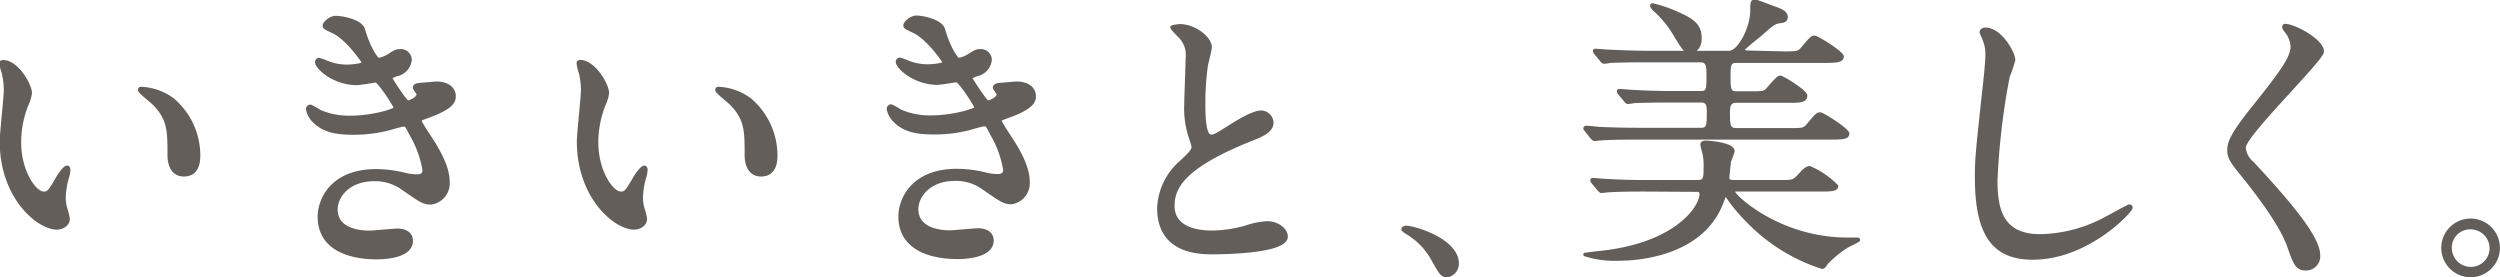
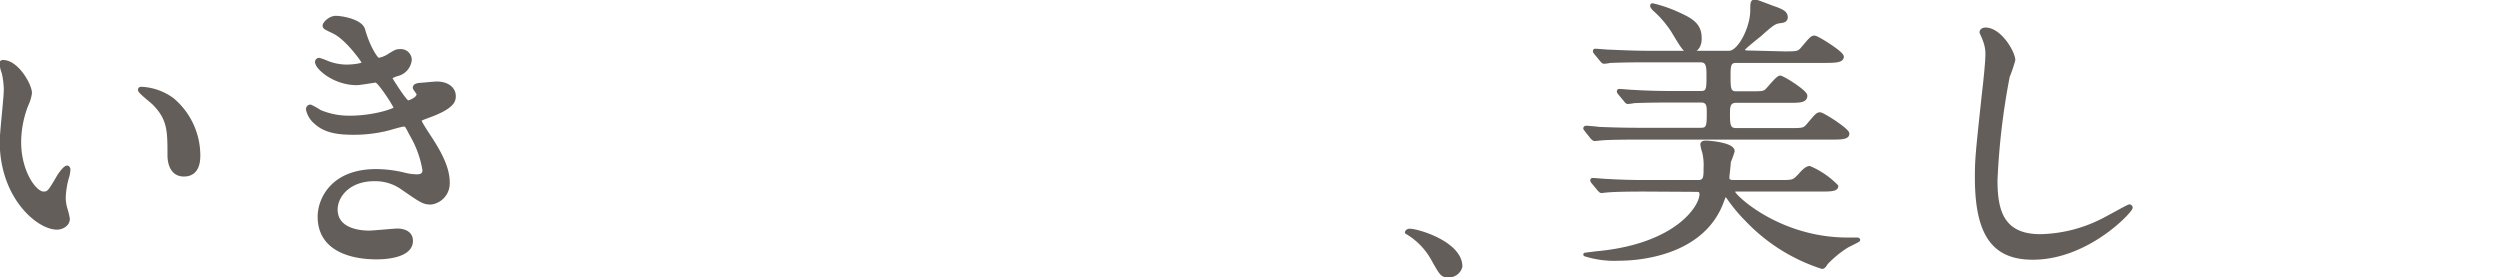
<svg xmlns="http://www.w3.org/2000/svg" id="レイヤー_1" data-name="レイヤー 1" viewBox="0 0 342.59 38">
  <defs>
    <style>.cls-1{fill:#635e59;stroke:#635e59;stroke-linecap:round;stroke-linejoin:round;stroke-width:0.5px;}</style>
  </defs>
  <path class="cls-1" d="M515.49,378.21a5.38,5.38,0,0,1-.48,1.59,14.13,14.13,0,0,0-1,5.16c0,4,2.08,7,3.32,7,.68,0,.84-.2,2-2.2.23-.4.91-1.36,1.23-1.36.12,0,.2.16.2.32a4.8,4.8,0,0,1-.12.8,11.22,11.22,0,0,0-.52,3,5.4,5.4,0,0,0,.24,1.6,10,10,0,0,1,.32,1.32c0,.8-.83,1.24-1.52,1.24-2.55,0-7.59-4.2-7.59-11.84,0-1.12.56-6,.56-7.07a11.11,11.11,0,0,0-.28-2.32,5.4,5.4,0,0,1-.32-1.36c0-.12.16-.16.24-.16C513.69,373.93,515.49,377.13,515.49,378.21Zm19.51.91a10,10,0,0,1,3.56,7.64c0,.76-.08,2.64-2,2.64s-2-2.16-2-2.68c0-3.32,0-5-2.12-7.12-.32-.32-1.92-1.55-1.92-1.8s.16-.19.36-.19A7.83,7.83,0,0,1,535,379.12Z" transform="translate(-511.36 -365.46)" />
  <path class="cls-1" d="M561.14,369.52c.68,2.44,1.8,4.12,2.08,4.12a3.75,3.75,0,0,0,1.56-.64c.8-.48.92-.56,1.4-.56a1.25,1.25,0,0,1,1.36,1.2,2.28,2.28,0,0,1-1.72,2c-.12,0-1,.36-1,.48.28.48,2.08,3.36,2.44,3.36.16,0,1.44-.44,1.44-1.12,0-.16-.52-.72-.52-.88,0-.32.4-.36.56-.4,1.44-.12,2.24-.2,2.48-.2,1.31,0,2.35.64,2.35,1.76,0,.56-.08,1.48-3.51,2.72-1,.36-1.16.44-1.16.6s0,.28,1.28,2.24c2,3,2.56,4.8,2.56,6.28a2.67,2.67,0,0,1-2.32,2.76c-1,0-1.28-.21-3.88-2a6.43,6.43,0,0,0-3.88-1.2c-3.6,0-5.28,2.32-5.28,4.12,0,2.95,3.52,3.15,4.56,3.15.64,0,3.32-.28,3.88-.28s1.88.16,1.88,1.44c0,2.28-4.2,2.28-4.68,2.28-1.16,0-7.88,0-7.88-5.6,0-2.31,1.72-6.27,7.76-6.27a16.54,16.54,0,0,1,3.84.48,7.36,7.36,0,0,0,1.76.24c.6,0,1-.2,1-.84a14.21,14.21,0,0,0-1.8-4.92c-.6-1.16-.64-1.28-1-1.28s-1.76.44-2.08.52a19,19,0,0,1-4.8.6c-2.4,0-4-.32-5.28-1.52a3.13,3.13,0,0,1-1-1.72.37.37,0,0,1,.36-.4,10.32,10.32,0,0,1,1.28.72,10.2,10.2,0,0,0,4.2.8c3.16,0,6.2-1,6.2-1.28s-2.24-3.76-2.72-3.76c-.08,0-2.2.36-2.6.36-3.12,0-5.48-2.16-5.48-2.92a.31.31,0,0,1,.32-.32,7.94,7.94,0,0,1,1,.36,7.32,7.32,0,0,0,2.76.56c1,0,2.36-.2,2.36-.48,0-.12-2.16-3.28-4.08-4.24-1.16-.56-1.32-.6-1.32-.88s.76-1.08,1.56-1.08S560.78,368.32,561.14,369.52Z" transform="translate(-511.36 -365.46)" />
-   <path class="cls-1" d="M594.58,378.21a5.38,5.38,0,0,1-.48,1.59,14.13,14.13,0,0,0-1,5.16c0,4,2.08,7,3.32,7,.68,0,.84-.2,2-2.2.24-.4.92-1.36,1.24-1.36.12,0,.2.16.2.32a4.8,4.8,0,0,1-.12.8,11.22,11.22,0,0,0-.52,3,5.4,5.4,0,0,0,.24,1.6,10,10,0,0,1,.32,1.32c0,.8-.84,1.24-1.52,1.24-2.56,0-7.6-4.2-7.6-11.84,0-1.12.56-6,.56-7.07a11.11,11.11,0,0,0-.28-2.32,5.4,5.4,0,0,1-.32-1.36c0-.12.16-.16.24-.16C592.78,373.93,594.58,377.13,594.58,378.21Zm19.51.91a10,10,0,0,1,3.56,7.64c0,.76-.08,2.64-2,2.64s-2-2.16-2-2.68c0-3.32,0-5-2.12-7.12-.32-.32-1.91-1.55-1.91-1.8s.15-.19.35-.19A7.83,7.83,0,0,1,614.09,379.12Z" transform="translate(-511.36 -365.46)" />
-   <path class="cls-1" d="M640.63,369.52c.68,2.44,1.8,4.12,2.08,4.12a3.75,3.75,0,0,0,1.56-.64c.8-.48.92-.56,1.4-.56a1.25,1.25,0,0,1,1.36,1.2,2.28,2.28,0,0,1-1.72,2c-.12,0-1,.36-1,.48.28.48,2.08,3.36,2.44,3.36.16,0,1.44-.44,1.44-1.12,0-.16-.52-.72-.52-.88,0-.32.4-.36.56-.4,1.44-.12,2.24-.2,2.48-.2,1.32,0,2.36.64,2.36,1.76,0,.56-.08,1.48-3.52,2.72-1,.36-1.16.44-1.16.6s0,.28,1.28,2.24c2,3,2.56,4.8,2.56,6.28A2.67,2.67,0,0,1,650,393.2c-1,0-1.28-.21-3.88-2a6.43,6.43,0,0,0-3.88-1.2c-3.6,0-5.28,2.32-5.28,4.12,0,2.95,3.52,3.15,4.56,3.15.64,0,3.32-.28,3.88-.28s1.88.16,1.88,1.44c0,2.28-4.2,2.28-4.68,2.28-1.16,0-7.88,0-7.88-5.6,0-2.31,1.72-6.27,7.76-6.27a16.54,16.54,0,0,1,3.84.48,7.36,7.36,0,0,0,1.76.24c.6,0,1-.2,1-.84a14.21,14.21,0,0,0-1.8-4.92c-.6-1.16-.64-1.28-1-1.28s-1.76.44-2.08.52a19,19,0,0,1-4.8.6c-2.4,0-4-.32-5.28-1.52a3.13,3.13,0,0,1-1-1.72.37.37,0,0,1,.36-.4,10.32,10.32,0,0,1,1.28.72,10.2,10.2,0,0,0,4.2.8c3.16,0,6.2-1,6.2-1.28s-2.24-3.76-2.72-3.76c-.08,0-2.2.36-2.6.36-3.12,0-5.48-2.16-5.48-2.92a.31.31,0,0,1,.32-.32,7.94,7.94,0,0,1,1,.36,7.32,7.32,0,0,0,2.76.56c1,0,2.36-.2,2.36-.48,0-.12-2.16-3.28-4.08-4.24-1.16-.56-1.32-.6-1.32-.88s.76-1.08,1.56-1.08S640.27,368.32,640.63,369.52Z" transform="translate(-511.36 -365.46)" />
-   <path class="cls-1" d="M673.23,387.68c1.16-1.09,1.67-1.59,1.67-2.1a11.6,11.6,0,0,0-.35-1.2,12.38,12.38,0,0,1-.66-4.54c0-.89.19-5.39.19-6.4a3.64,3.64,0,0,0-1.16-3.15c-.82-.85-.93-1-.93-1.08s.93-.2,1-.2c2.21,0,4.19,1.79,4.19,2.91,0,.35-.46,2.1-.54,2.49a37.21,37.21,0,0,0-.35,5.12c0,1.47,0,4.62,1,4.62.54,0,.78-.16,2.87-1.48.43-.27,2.87-1.82,4-1.82a1.48,1.48,0,0,1,1.47,1.43c0,1.17-1.59,1.79-3,2.33-9.24,3.73-10.56,6.56-10.56,9.08s2.25,3.61,5.39,3.61a17.37,17.37,0,0,0,4.66-.7,10.76,10.76,0,0,1,2.91-.58c1.32,0,2.56.89,2.56,1.86,0,2-7.91,2.18-10,2.18-1.79,0-7.41,0-7.41-6.1A8.79,8.79,0,0,1,673.23,387.68Z" transform="translate(-511.36 -365.46)" />
-   <path class="cls-1" d="M709.7,403.21c-.71,0-.85-.24-2-2.28a9.6,9.6,0,0,0-3.57-3.64c-.1-.07-.48-.31-.48-.41s.11-.24.38-.24c1.19,0,7,1.77,7,4.93A1.64,1.64,0,0,1,709.7,403.21Z" transform="translate(-511.36 -365.46)" />
+   <path class="cls-1" d="M709.7,403.21c-.71,0-.85-.24-2-2.28a9.6,9.6,0,0,0-3.57-3.64s.11-.24.38-.24c1.19,0,7,1.77,7,4.93A1.64,1.64,0,0,1,709.7,403.21Z" transform="translate(-511.36 -365.46)" />
  <path class="cls-1" d="M755.86,372.75c1.8,0,2,0,2.56-.68,1.12-1.32,1.24-1.48,1.6-1.48s3.76,2.12,3.76,2.64-.8.6-2.16.6H749.26c-1,0-1,.76-1,2,0,1.68,0,2.39,1,2.39h1.88c1.6,0,1.92,0,2.28-.31s1.52-1.84,1.88-1.84,3.48,1.95,3.48,2.51c0,.72-.88.72-2.24.72h-7.28c-1.08,0-1.08.92-1.08,1.64,0,1.52,0,2.32,1.08,2.32h7.36c1.8,0,2,0,2.56-.68,1.12-1.32,1.24-1.48,1.6-1.48s3.76,2.16,3.76,2.68-.8.56-2.16.56H735.74c-3.48,0-4.64.08-5,.12-.16,0-.72.08-.84.08s-.24-.12-.36-.24l-.8-1c-.12-.2-.16-.2-.16-.24s0-.12.16-.12c.28,0,1.48.12,1.76.16,2,.08,3.6.12,5.48.12h8.52c1,0,1-.68,1-2.4,0-.72,0-1.56-1-1.56H740.3c-3.48,0-4.64.08-5,.08a6.07,6.07,0,0,1-.84.12c-.16,0-.24-.12-.36-.28l-.76-.91c-.16-.21-.16-.21-.16-.29s0-.08.12-.08c.28,0,1.52.12,1.76.12,2,.12,3.6.16,5.48.16h3.92c1,0,1-.6,1-2.27,0-1.28,0-2.16-1.08-2.16H737.1c-3.52,0-4.68.08-5.08.08a6.07,6.07,0,0,1-.84.12c-.12,0-.24-.12-.36-.28l-.76-.92c-.16-.2-.16-.2-.16-.28s0-.08.12-.08c.28,0,1.52.12,1.76.12,2,.08,3.64.16,5.52.16h11c1.44,0,3.16-3.4,3.16-5.8,0-.92,0-1.24.4-1.24.2,0,2.4.88,2.8,1,.84.32,1.44.56,1.44,1.2,0,.48-.48.52-.84.56-.76.12-1,.28-2.84,1.92-.32.24-1.64,1.32-1.88,1.56s-.36.32-.36.48.32.28.76.28Zm-19.12,18.71c-3.52,0-4.64.08-5.08.12-.12,0-.72.08-.84.08s-.2-.12-.36-.28l-.76-.92c-.16-.2-.16-.2-.16-.28s0-.08.12-.08c.28,0,1.52.12,1.76.12,2,.12,3.64.16,5.52.16h7.12c1,0,1-.68,1-1.84a7.81,7.81,0,0,0-.2-2.28,5.12,5.12,0,0,1-.24-1c0-.28.36-.28.56-.28.52,0,3.64.28,3.64,1.2a15.27,15.27,0,0,1-.52,1.44c0,.28-.2,2-.2,2.08,0,.36,0,.68.88.68h6.16c2,0,2,0,2.88-.92.32-.36.88-1,1.32-1a11.51,11.51,0,0,1,3.68,2.52c0,.48-1,.48-2.12.48H749.58c-.48,0-.72,0-.72.28,0,.56,6.2,6.52,15.68,6.52l1.24,0c.08,0,.24,0,.24.08s-1.4.72-1.64.88a14.65,14.65,0,0,0-2.8,2.32c-.12.24-.32.52-.52.52a24.63,24.63,0,0,1-10.24-6.4,22.2,22.2,0,0,1-2.52-3c-.12-.16-.28-.44-.48-.44s-.2.12-.48.84c-2.6,7.12-11.2,7.88-14.12,7.88a13.3,13.3,0,0,1-4.64-.6s1.8-.24,2-.24c10.72-1.12,13.92-6.36,13.92-8,0-.6-.32-.6-.88-.6Zm6.16-19c-.6,0-.8-.28-2.24-2.68a14,14,0,0,0-2.68-3.12c0-.08-.24-.24-.24-.4s.12-.08.16-.08a18.18,18.18,0,0,1,3,1c2.08.92,3.4,1.56,3.4,3.48C744.34,371.47,744,372.47,742.9,372.47Z" transform="translate(-511.36 -365.46)" />
  <path class="cls-1" d="M787.28,373.68a18.4,18.4,0,0,1-.76,2.24,96.14,96.14,0,0,0-1.68,14.24c0,4,.76,7.64,6.12,7.64a19.7,19.7,0,0,0,8.4-2.08c.6-.28,3.64-2,3.8-2a.19.19,0,0,1,.2.2c0,.44-5.92,6.88-13.44,6.88-5.2,0-7.68-3-7.68-11,0-2.48.08-3.28.92-11.12.16-1.32.52-4.6.52-5.72a5,5,0,0,0-.36-2c0-.12-.44-1-.44-1.08,0-.28.32-.4.56-.4C785.52,369.52,787.28,372.76,787.28,373.68Z" transform="translate(-511.36 -365.46)" />
-   <path class="cls-1" d="M824.66,369c1,0,4.92,2,4.92,3.52,0,1.08-10.72,11.44-10.72,13.16a3.2,3.2,0,0,0,1.2,2.2c3.56,3.88,9,9.76,9,12.52a1.7,1.7,0,0,1-1.72,1.88c-1.24,0-1.48-.76-2.32-3.12-1.24-3.52-5.6-8.84-6.64-10.12-1.24-1.52-1.56-2.12-1.56-3,0-1.08.52-2.28,3.24-5.68,4-5,5.44-7,5.44-8.52a3.8,3.8,0,0,0-1-2.32c-.12-.2-.2-.36-.12-.48S824.54,369,824.66,369Z" transform="translate(-511.36 -365.46)" />
-   <path class="cls-1" d="M853.69,399.43a3.77,3.77,0,1,1-7.54,0,3.77,3.77,0,0,1,7.54,0Zm-6.59,0a2.84,2.84,0,0,0,2.85,2.85,2.8,2.8,0,0,0,2.82-2.78,2.85,2.85,0,0,0-2.89-2.86A2.74,2.74,0,0,0,847.1,399.4Z" transform="translate(-511.36 -365.46)" />
</svg>